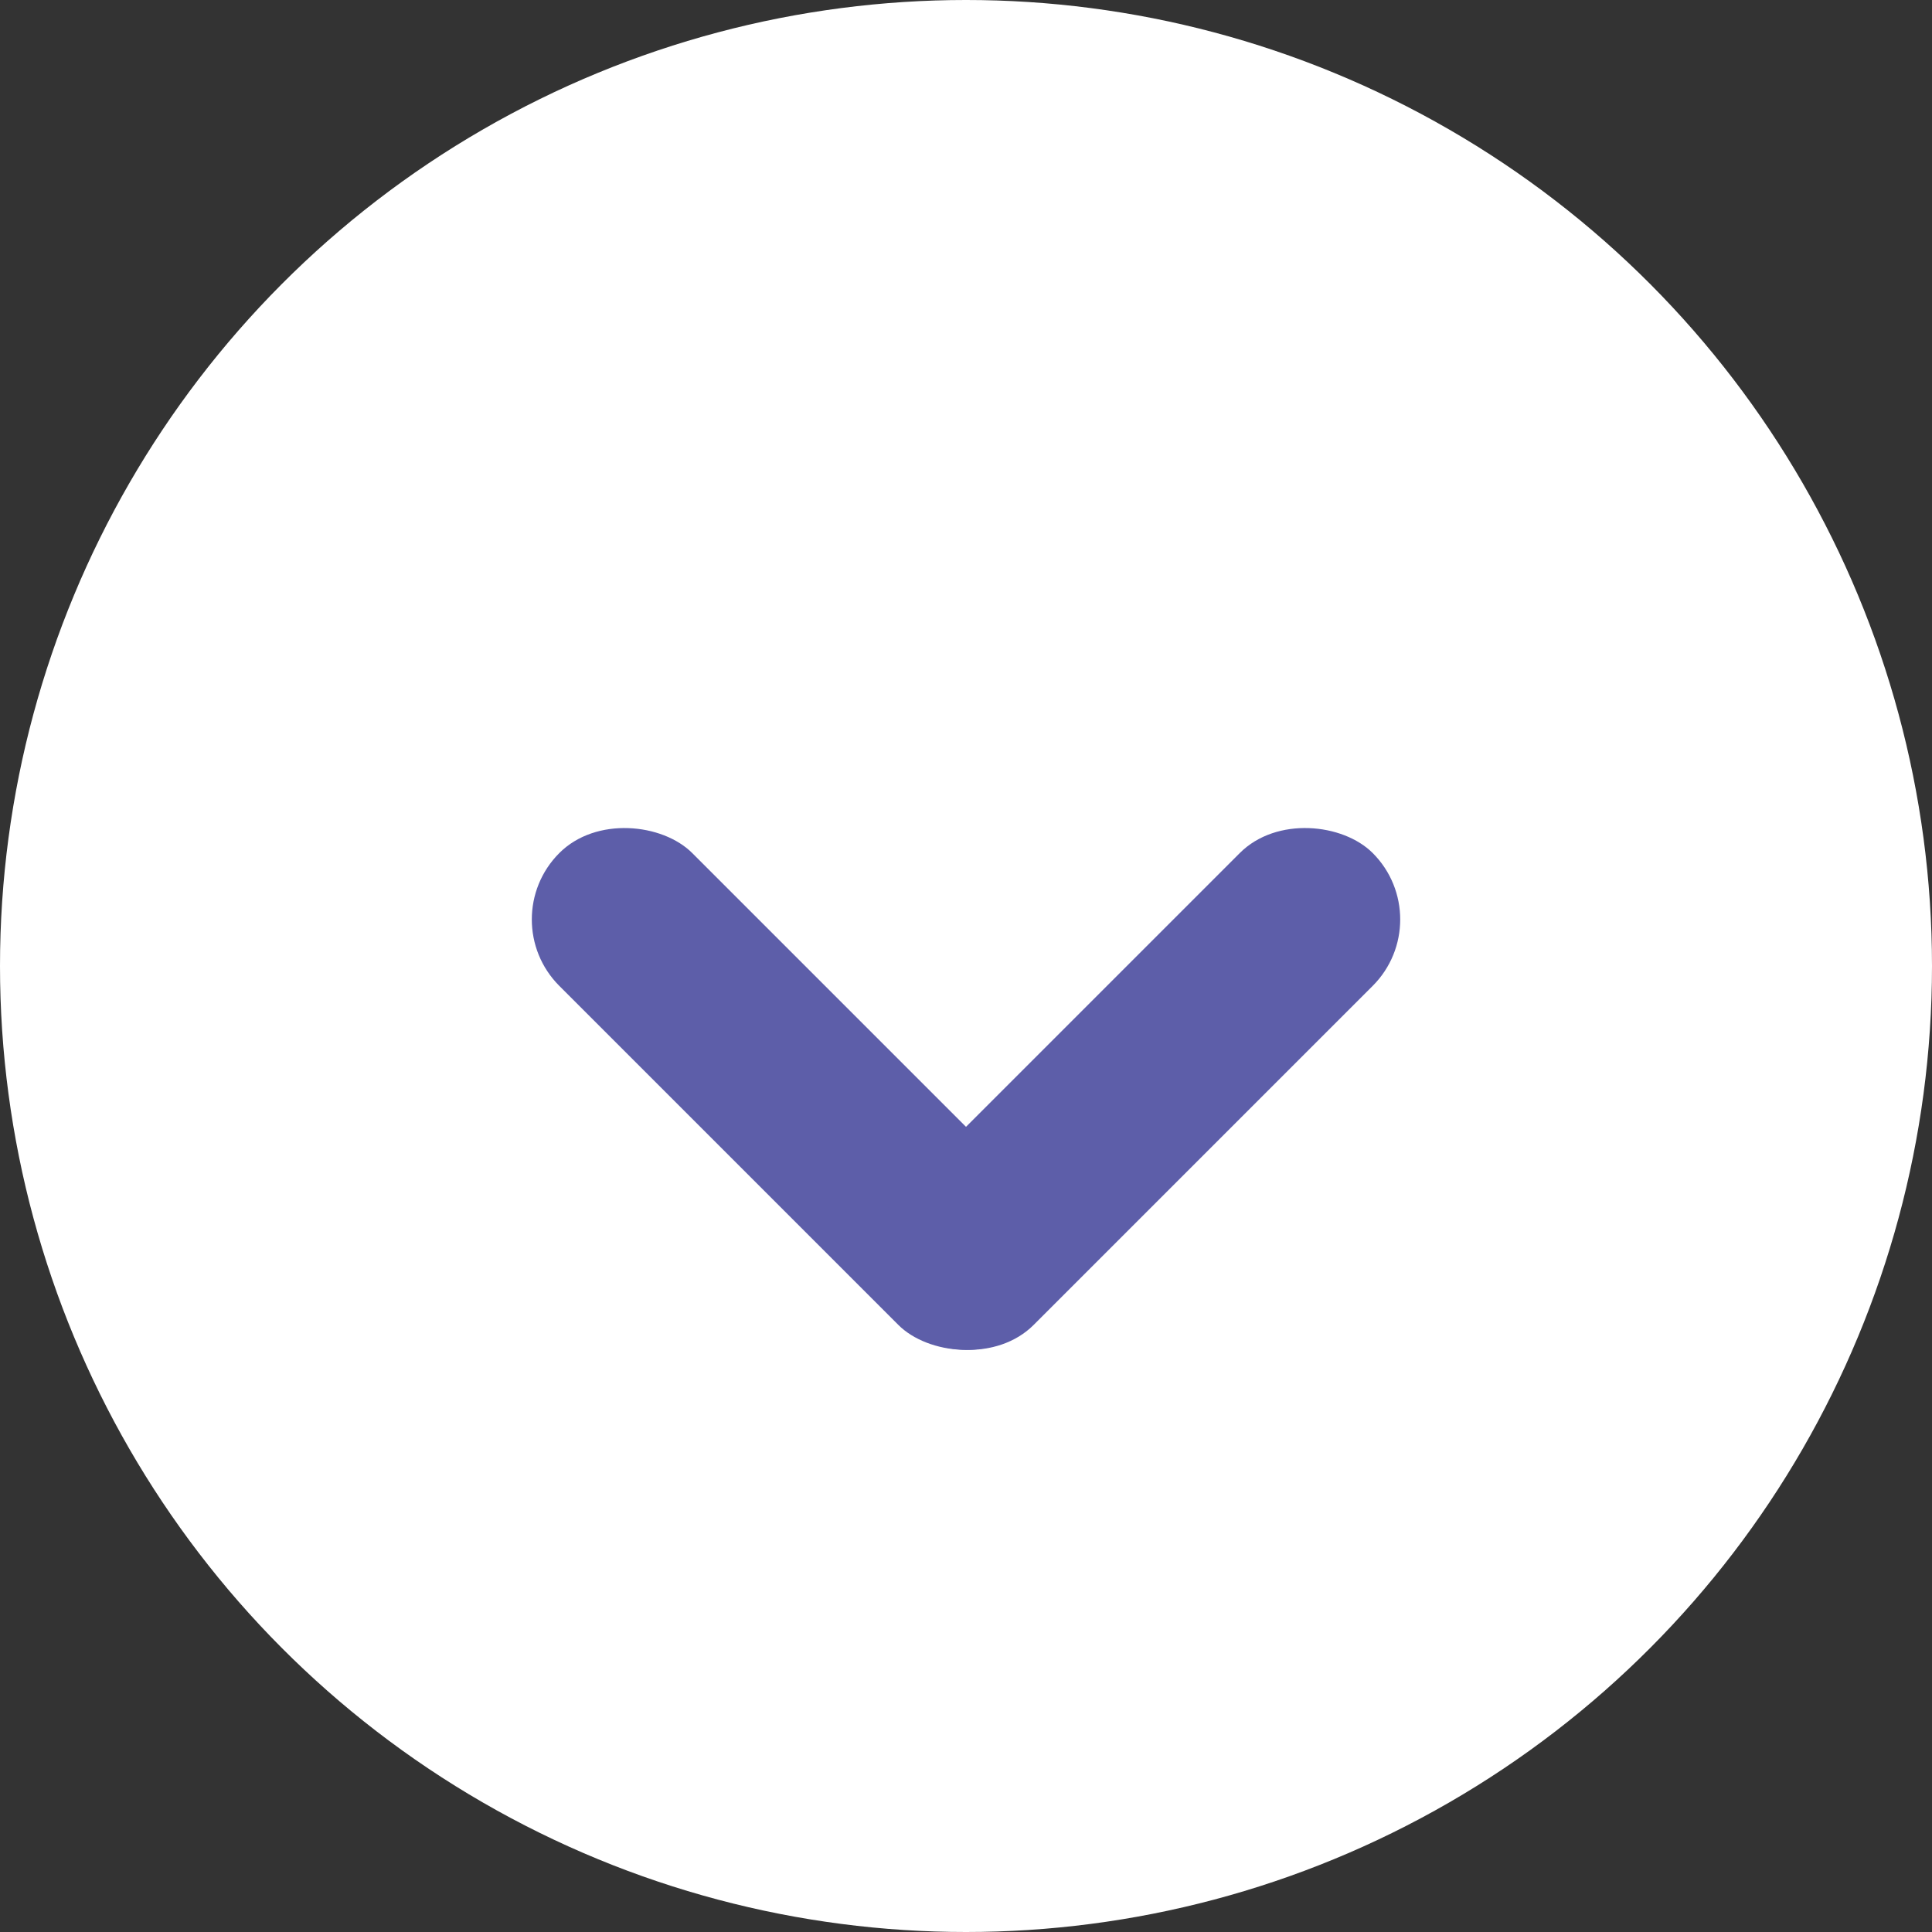
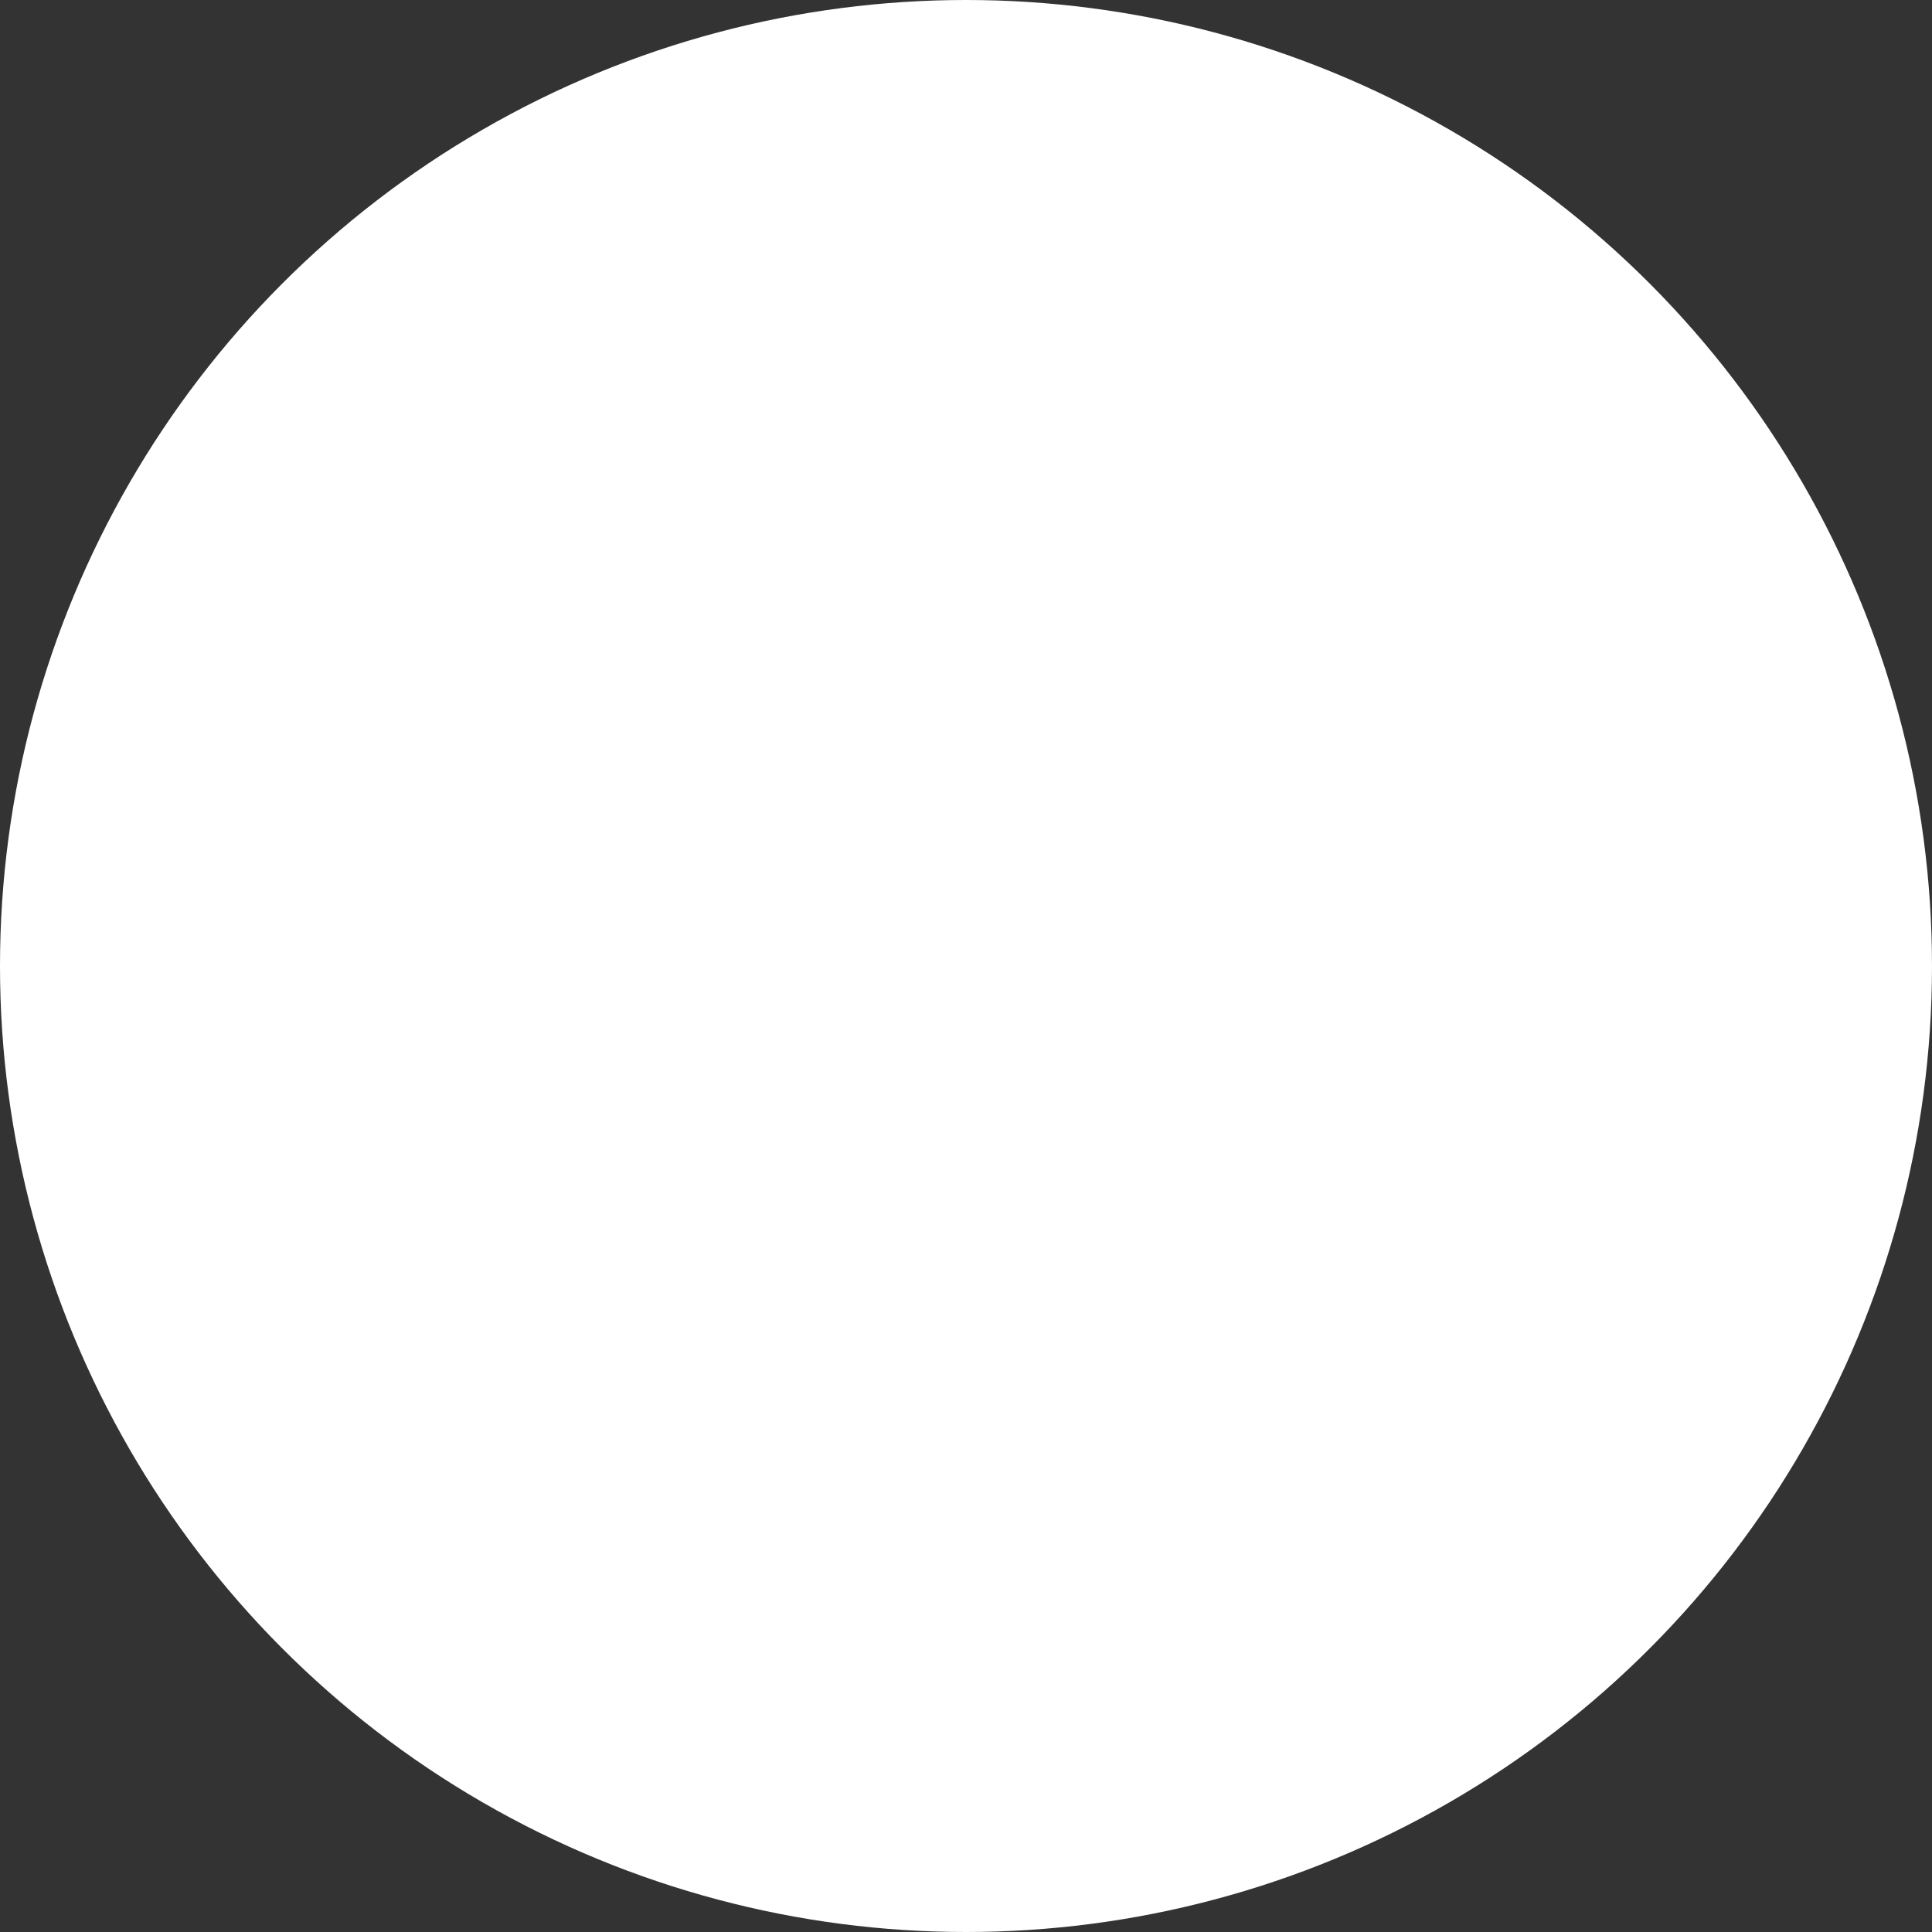
<svg xmlns="http://www.w3.org/2000/svg" width="72.616" height="72.616" viewBox="0 0 72.616 72.616">
  <rect x="0" y="0" width="72.616" height="72.616" fill="#333333" stroke="none" />
  <g id="botao-B" transform="translate(-2447.521 -4351.478)">
    <g id="Grupo_329" data-name="Grupo 329">
      <g id="Grupo_327" data-name="Grupo 327">
        <circle id="Elipse_3" data-name="Elipse 3" cx="36.308" cy="36.308" r="36.308" transform="translate(2447.521 4351.478)" fill="#fff" />
      </g>
      <g id="Grupo_328" data-name="Grupo 328">
-         <rect id="Retângulo_93" data-name="Retângulo 93" width="7.063" height="25.082" rx="3.532" transform="translate(2466.047 4386.037) rotate(-45)" fill="#5d5ea9" />
-         <rect id="Retângulo_94" data-name="Retângulo 94" width="25.082" height="7.063" rx="3.532" transform="translate(2478.882 4398.778) rotate(-45)" fill="#5d5ea9" />
-       </g>
+         </g>
    </g>
  </g>
</svg>